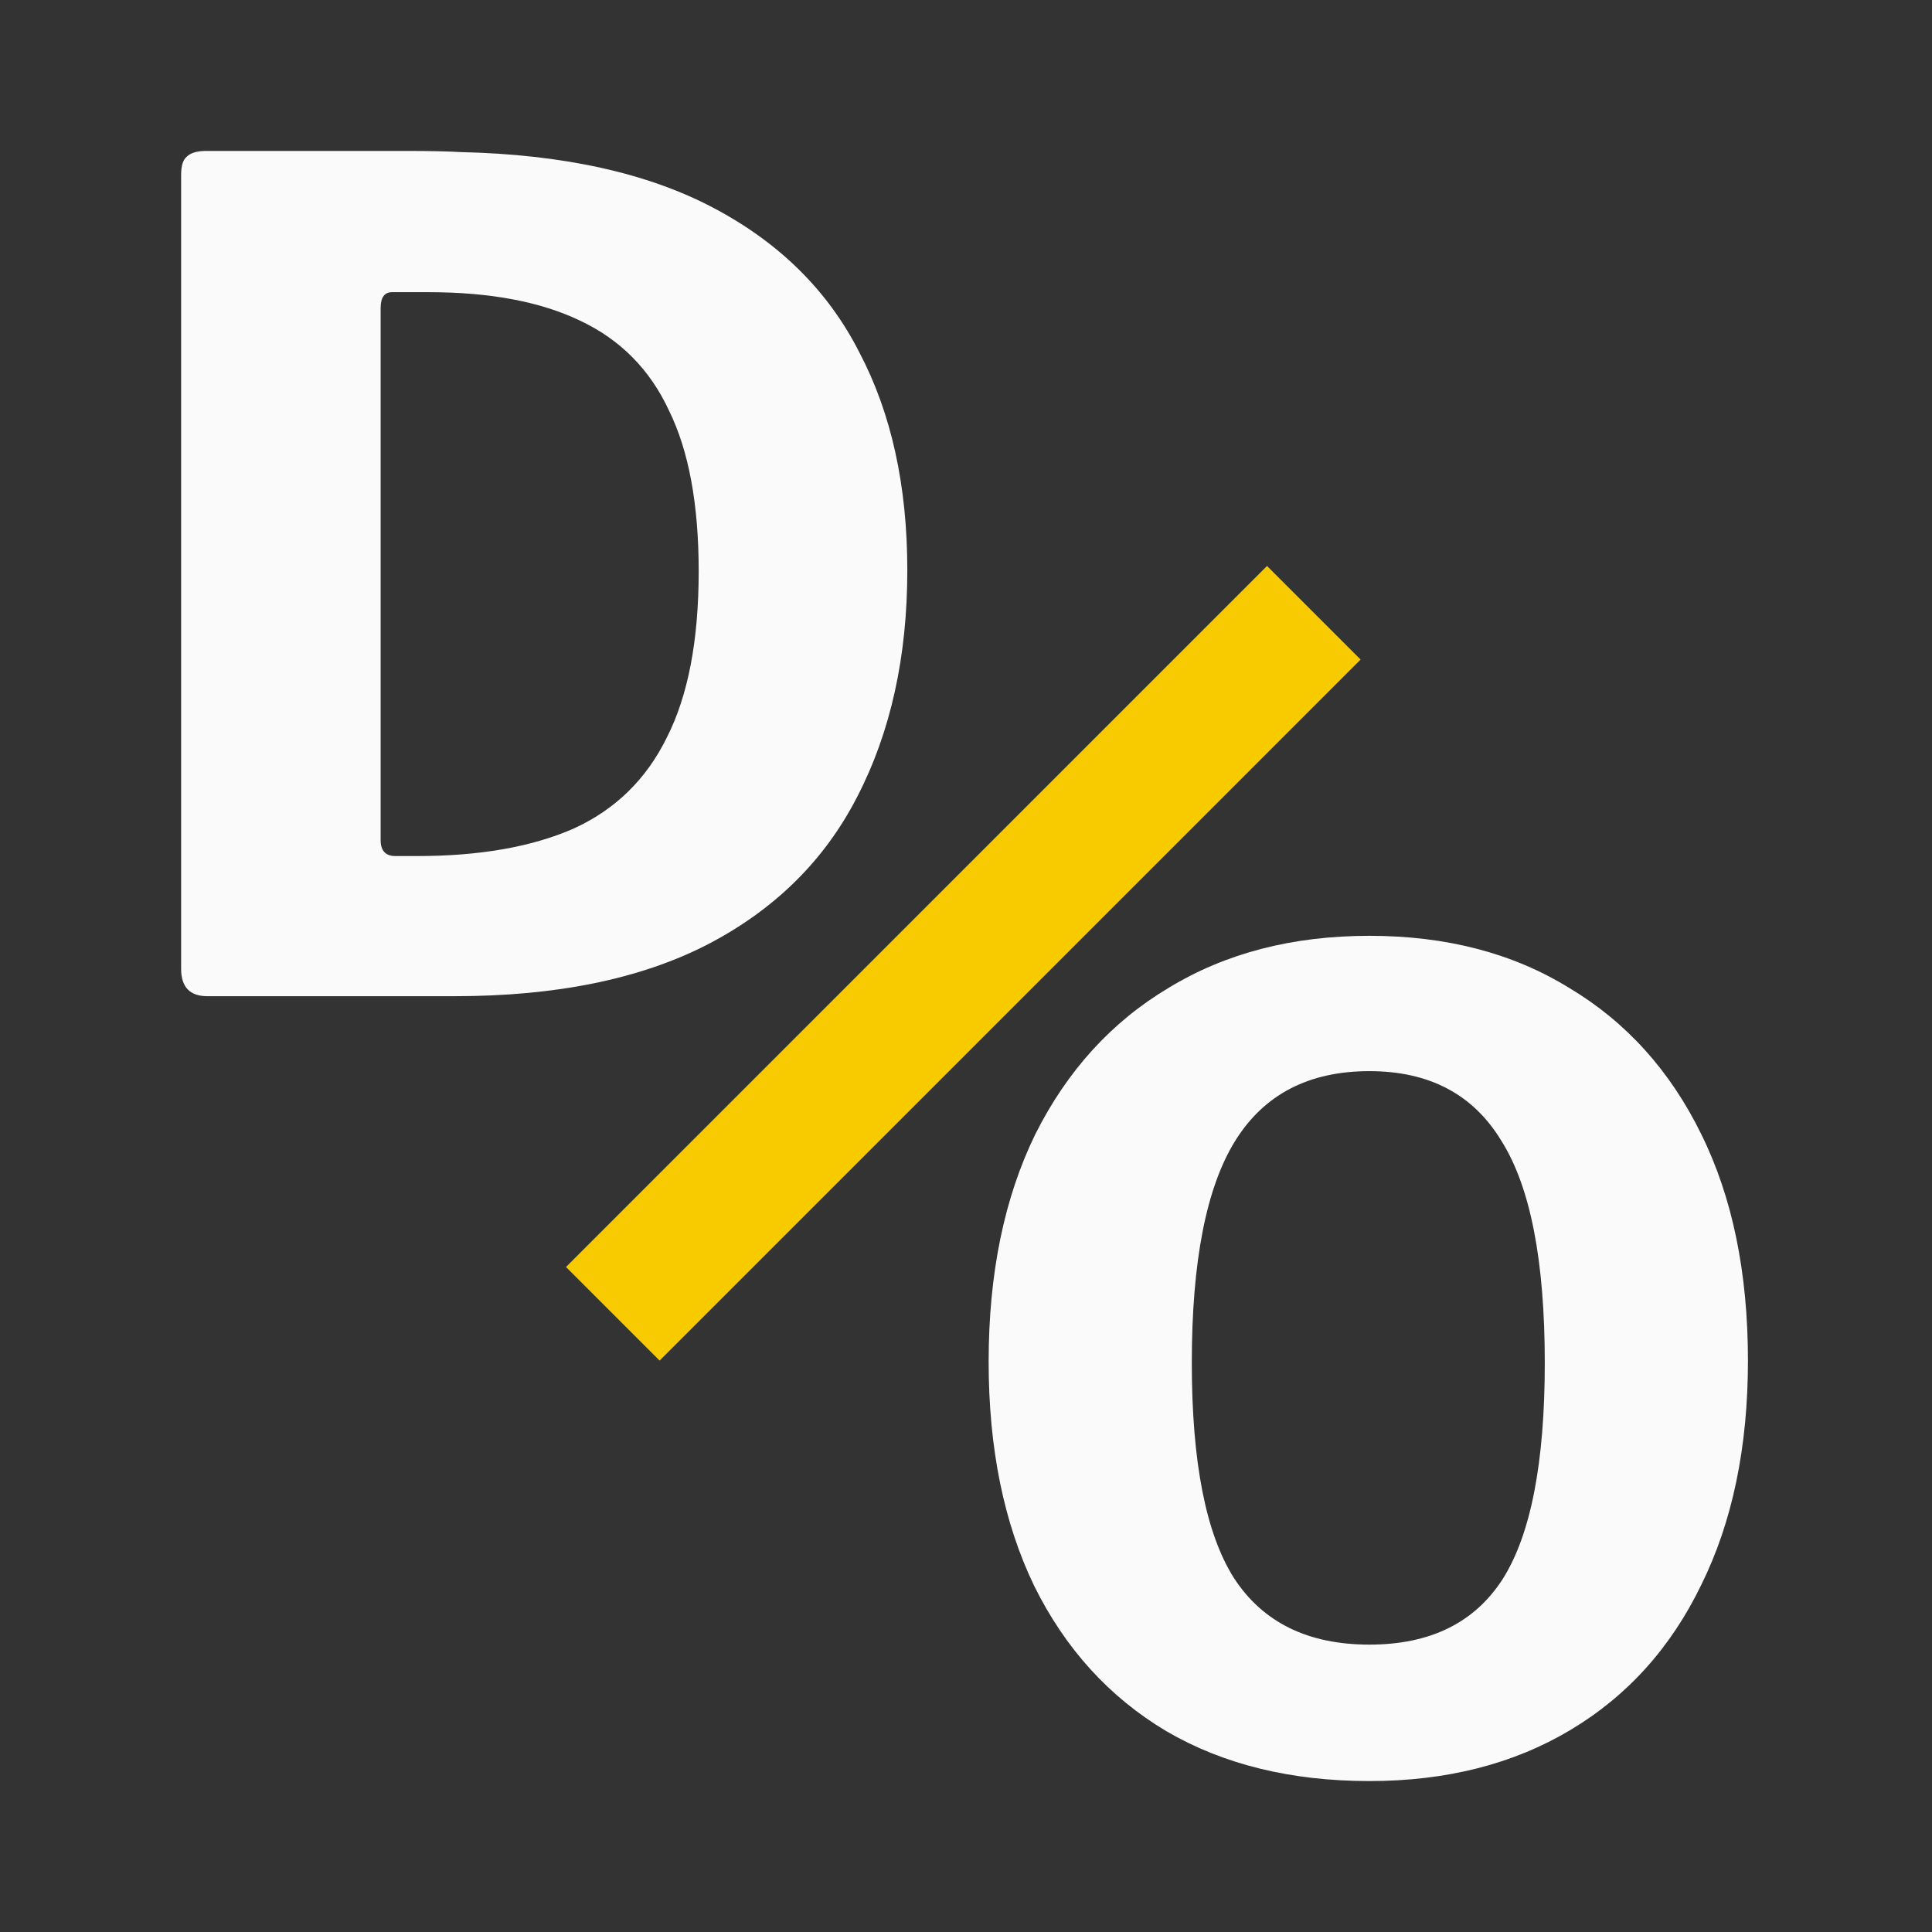
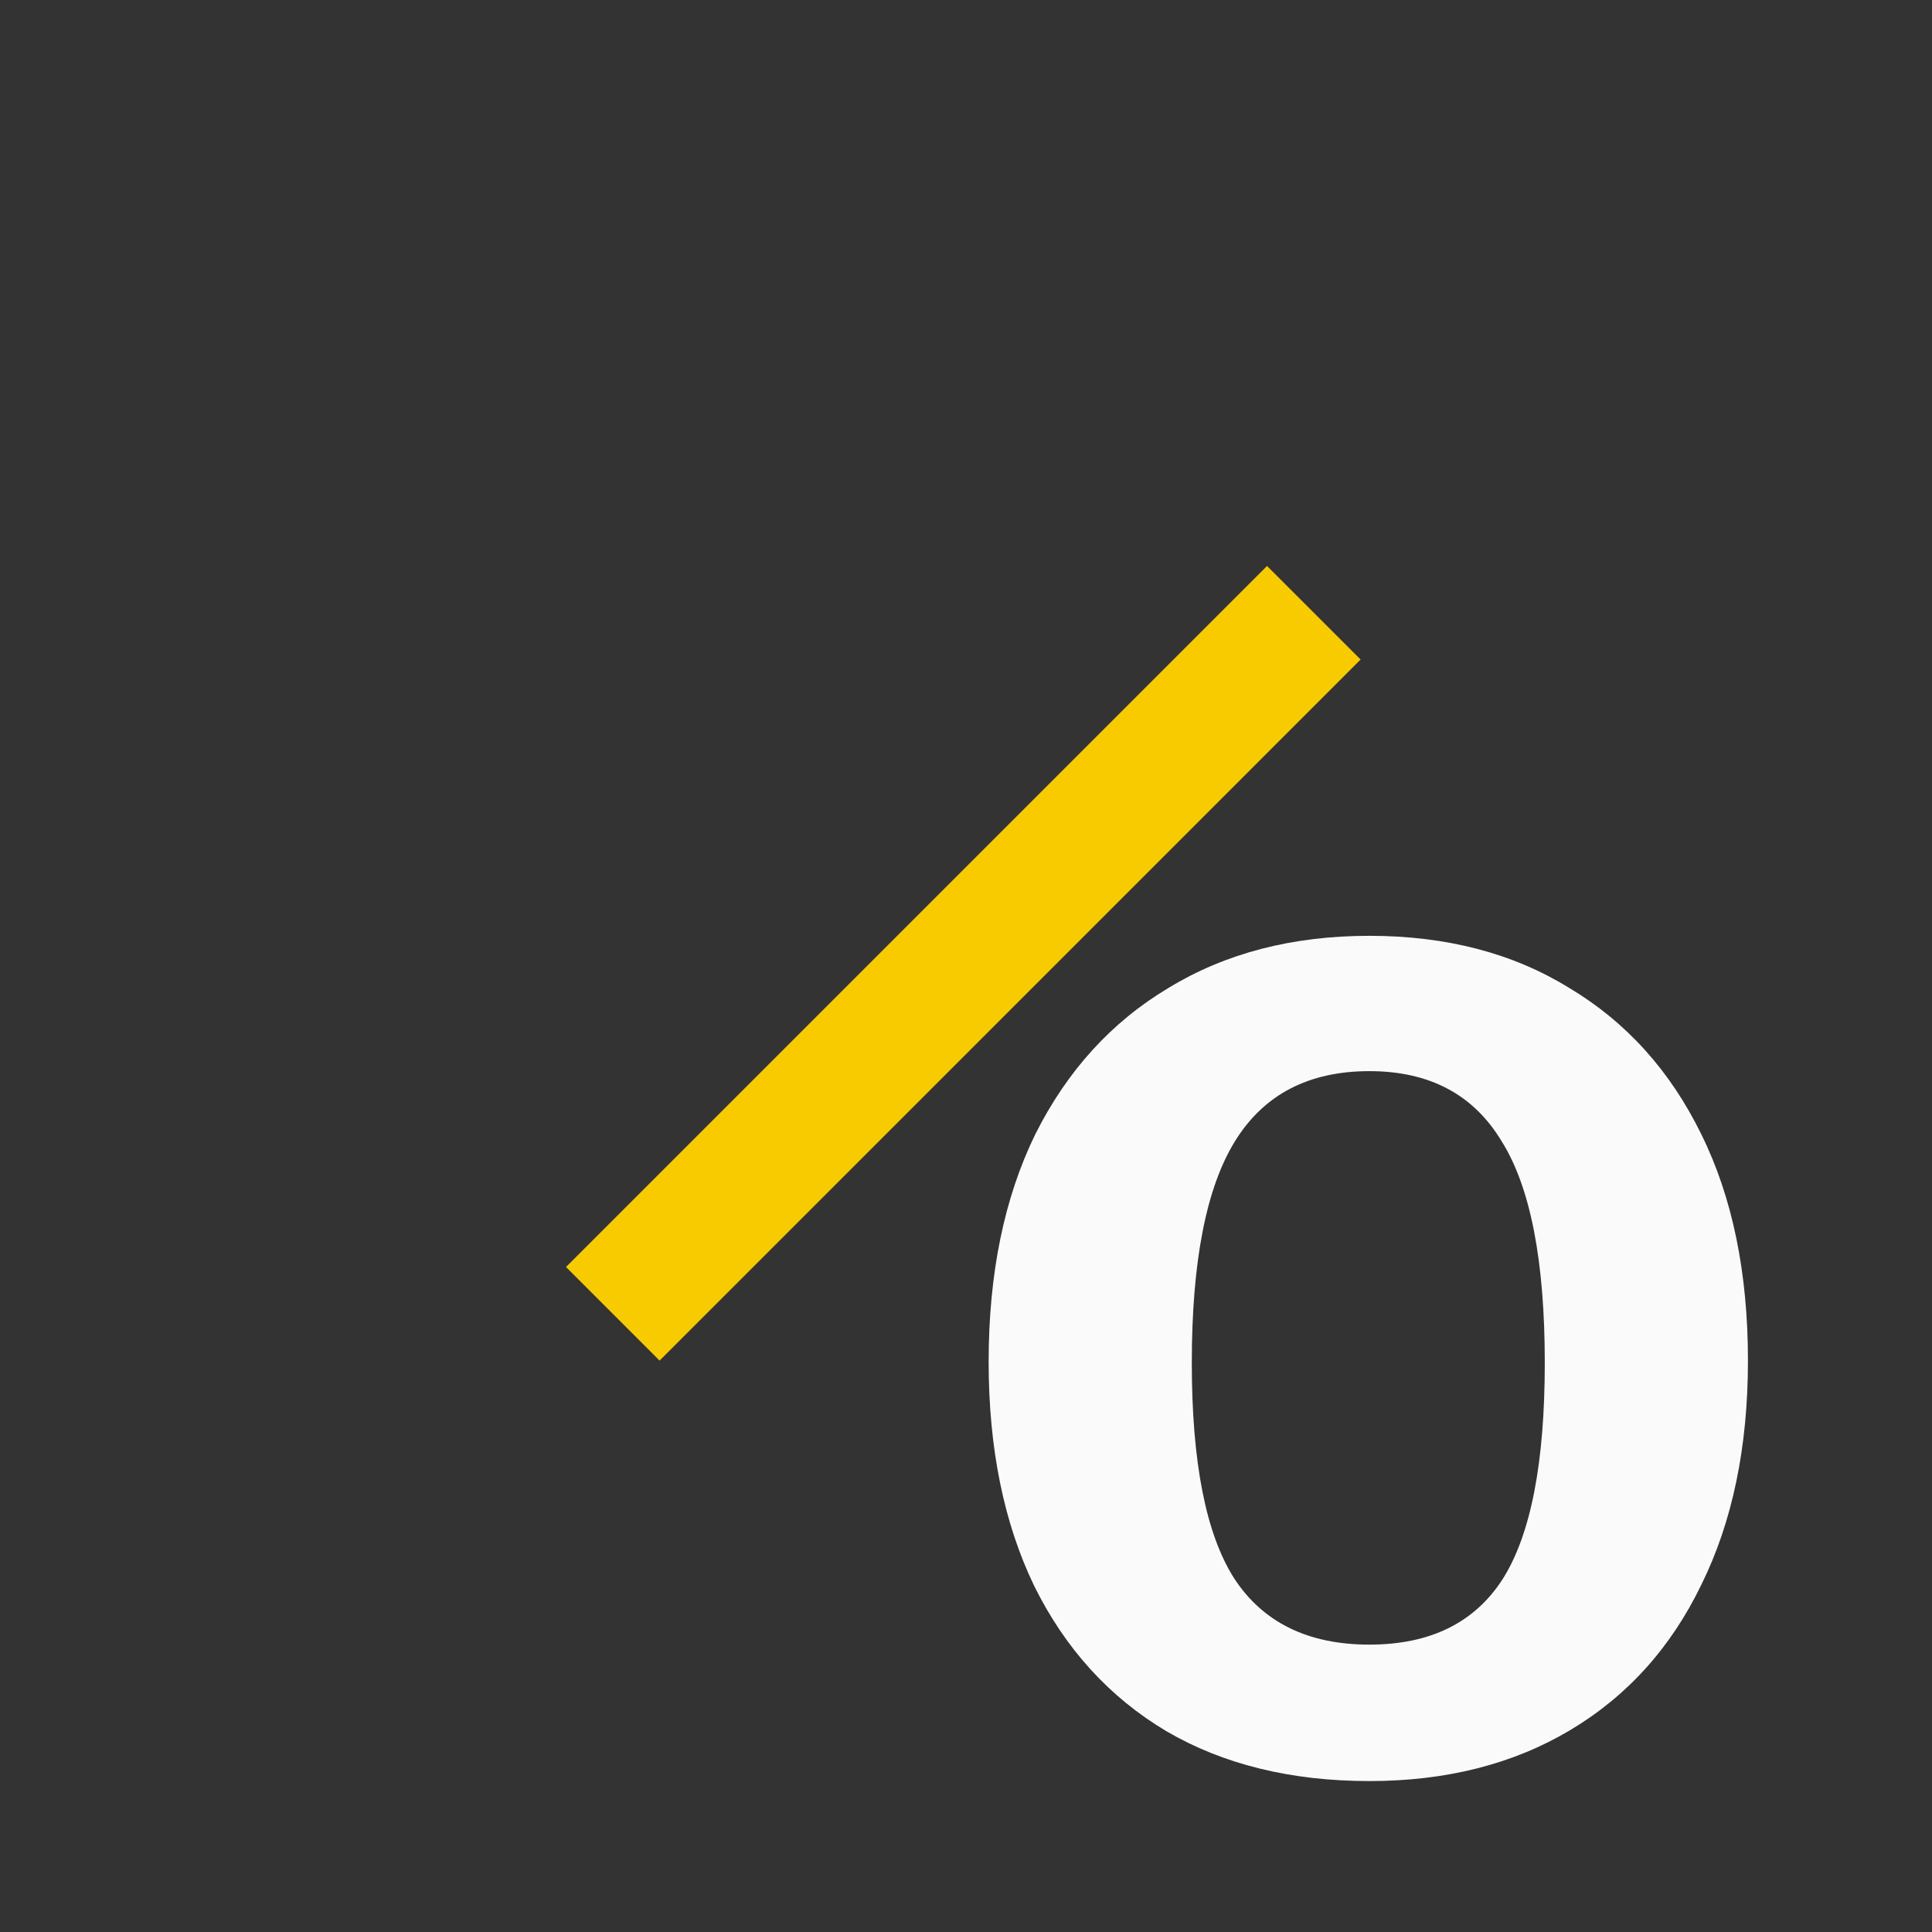
<svg xmlns="http://www.w3.org/2000/svg" width="64" height="64" viewBox="0 0 64 64" fill="none">
  <rect x="0" y="0" width="64" height="64" fill="#333333" stroke="none" />
  <path d="M45.363 59C42.765 59 40.522 58.449 38.634 57.346C36.746 56.22 35.287 54.615 34.258 52.533C33.253 50.451 32.75 47.976 32.75 45.11C32.75 42.195 33.265 39.684 34.294 37.577C35.349 35.471 36.82 33.854 38.707 32.727C40.595 31.576 42.814 31 45.363 31C47.913 31 50.119 31.576 51.983 32.727C53.87 33.854 55.329 35.471 56.359 37.577C57.388 39.66 57.903 42.158 57.903 45.074C57.903 47.94 57.388 50.414 56.359 52.496C55.353 54.578 53.907 56.183 52.019 57.31C50.132 58.437 47.913 59 45.363 59ZM45.363 54.48C47.374 54.48 48.844 53.758 49.776 52.312C50.708 50.843 51.173 48.454 51.173 45.147C51.173 41.766 50.696 39.317 49.739 37.798C48.808 36.255 47.349 35.483 45.363 35.483C43.353 35.483 41.87 36.255 40.914 37.798C39.958 39.341 39.48 41.791 39.48 45.147C39.48 48.43 39.945 50.806 40.877 52.276C41.833 53.745 43.328 54.48 45.363 54.48Z" fill="#FAFAFA" />
-   <path d="M6.831 5C7.284 5 7.888 5 8.644 5C9.424 5 10.23 5 11.06 5C11.916 5 12.722 5 13.477 5C14.233 5 14.824 5.013 15.252 5.038C18.651 5.113 21.446 5.73 23.636 6.887C25.827 8.044 27.438 9.642 28.47 11.679C29.528 13.692 30.056 16.094 30.056 18.887C30.056 21.755 29.503 24.258 28.395 26.396C27.312 28.509 25.65 30.145 23.41 31.302C21.194 32.434 18.412 33 15.064 33H6.869C6.29 33 6 32.698 6 32.094V5.792C6 5.491 6.063 5.289 6.189 5.189C6.315 5.063 6.529 5 6.831 5ZM12.986 9.679C12.735 9.679 12.609 9.855 12.609 10.207V27.83C12.609 28.182 12.773 28.358 13.1 28.358H13.817C15.882 28.358 17.607 28.057 18.991 27.453C20.376 26.824 21.408 25.818 22.088 24.434C22.793 23.05 23.145 21.214 23.145 18.924C23.145 16.711 22.818 14.937 22.163 13.604C21.534 12.245 20.552 11.252 19.218 10.623C17.909 9.994 16.234 9.679 14.195 9.679H12.986Z" fill="#FAFAFA" />
  <path fill-rule="evenodd" clip-rule="evenodd" d="M45.072 21.848L21.85 45.071L18.75 41.971L41.972 18.748L45.072 21.848Z" fill="#F8CB01" />
</svg>